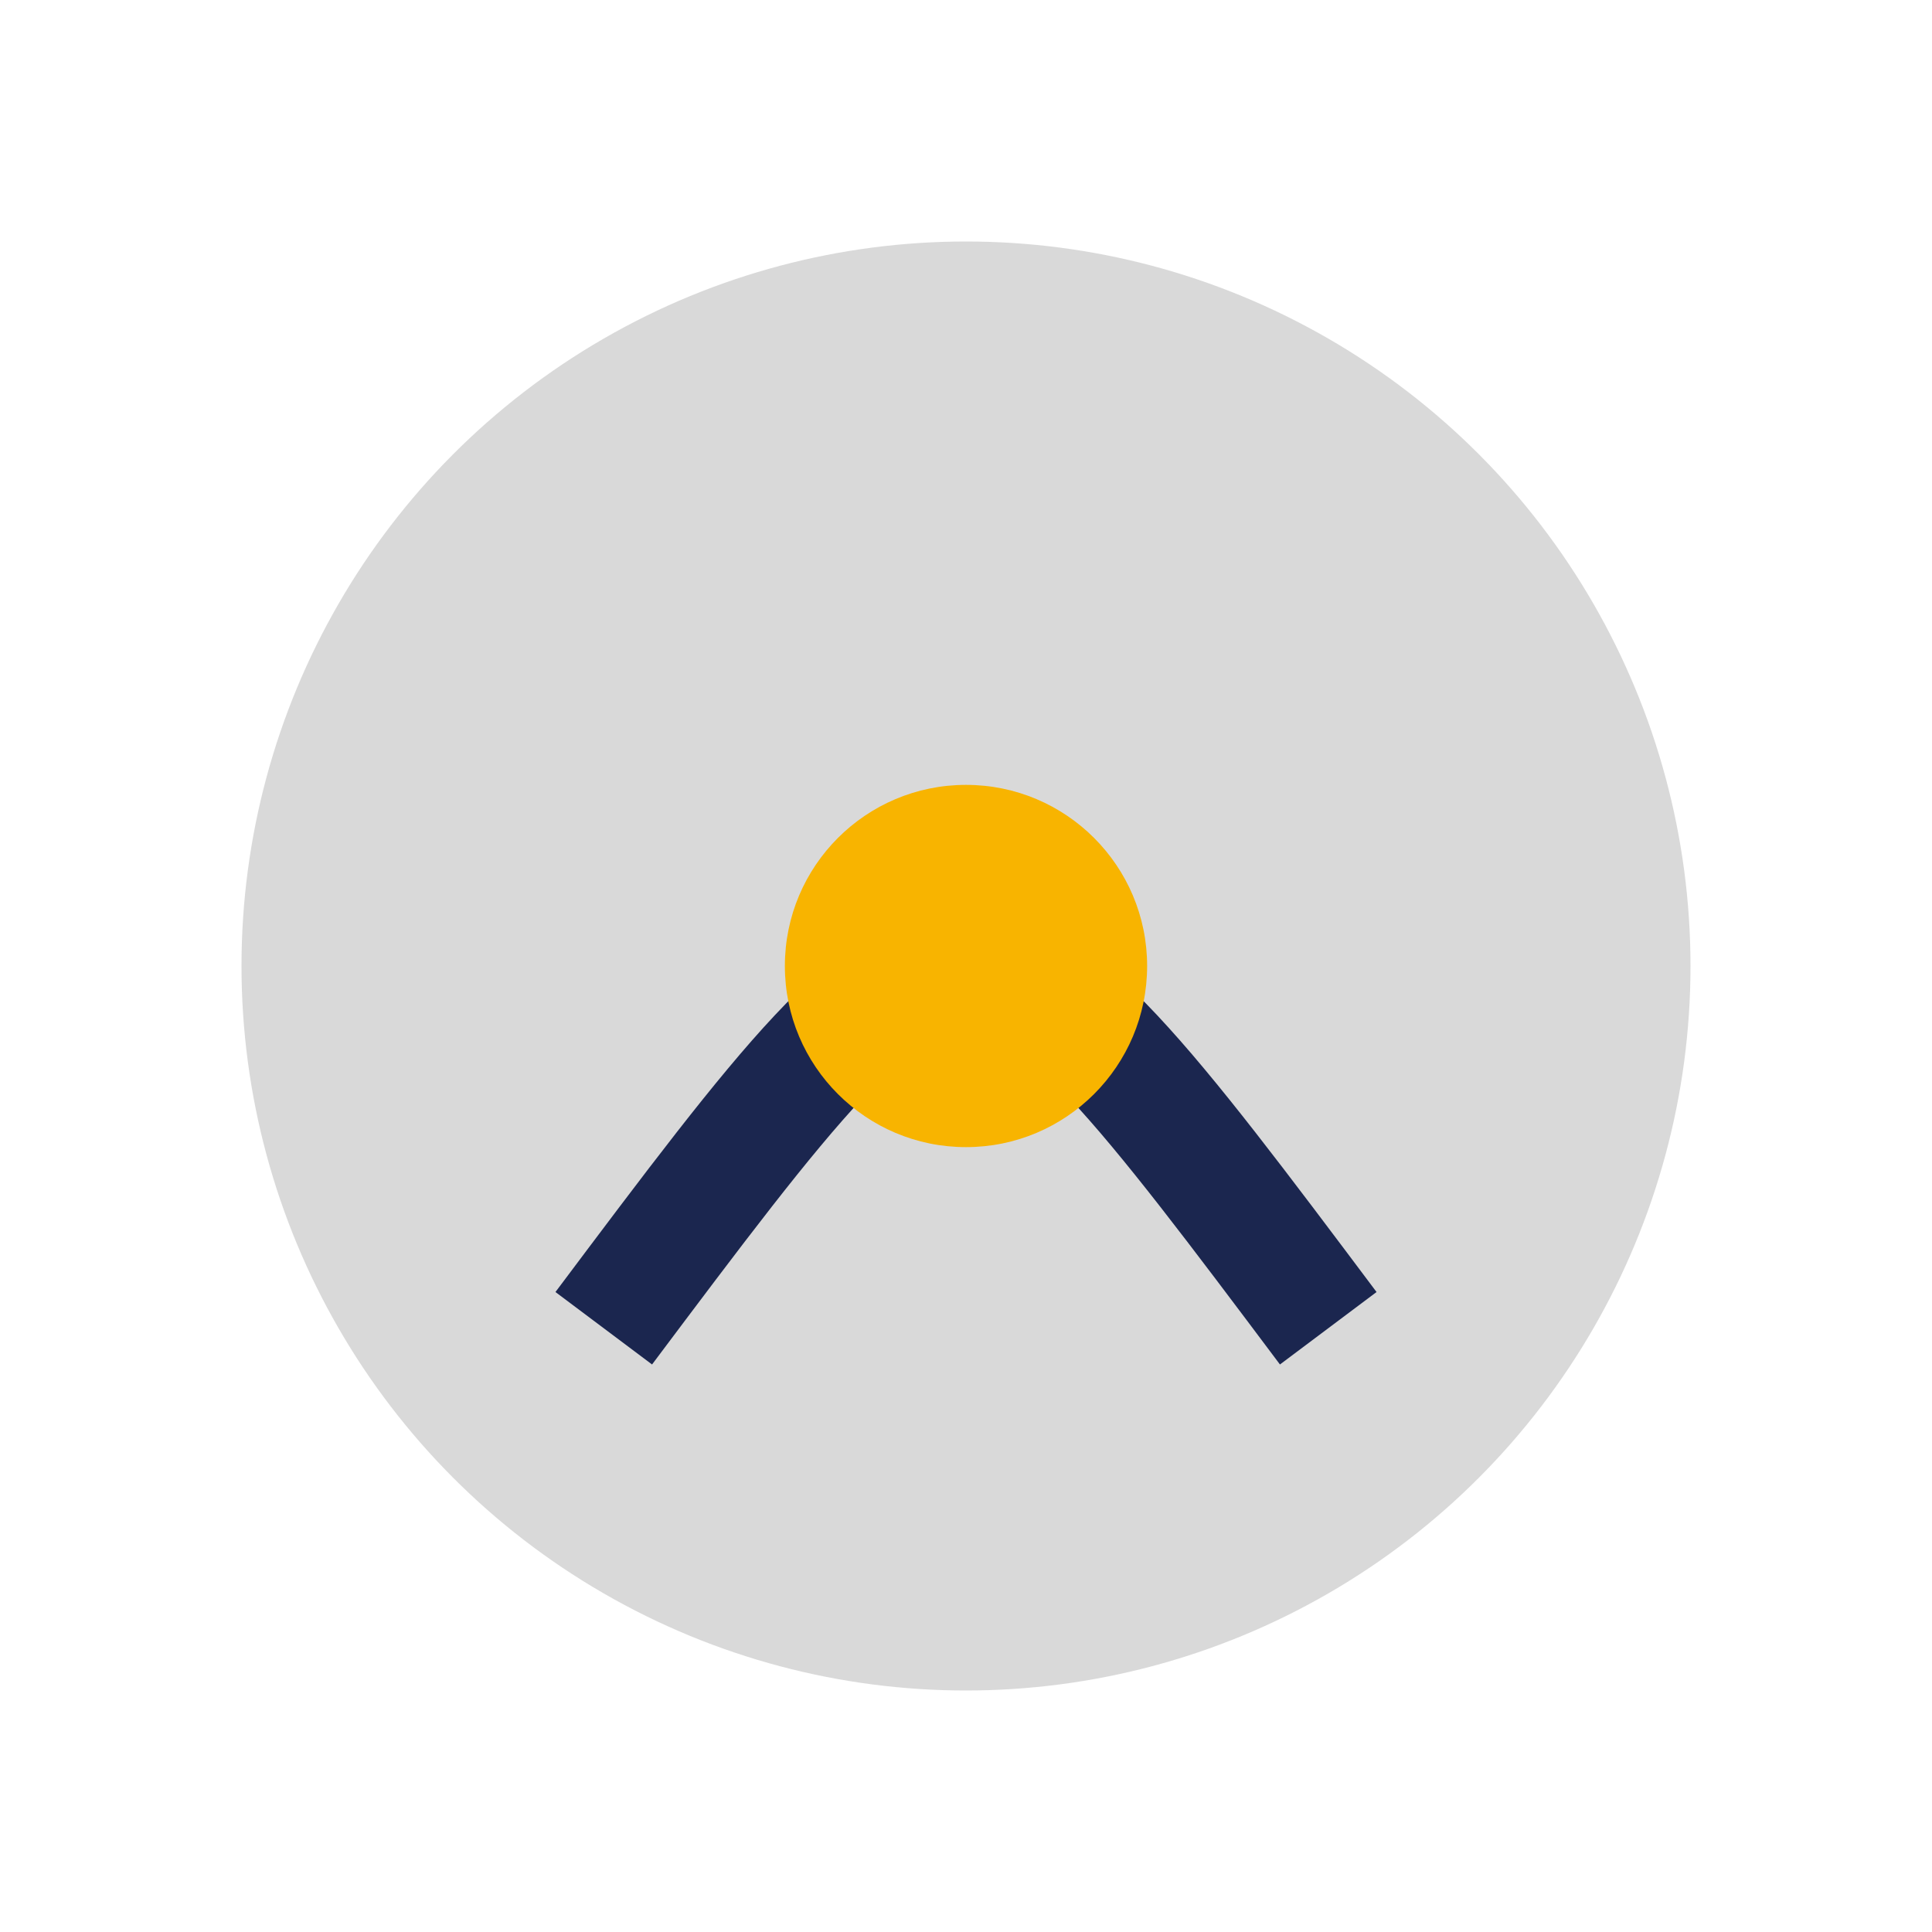
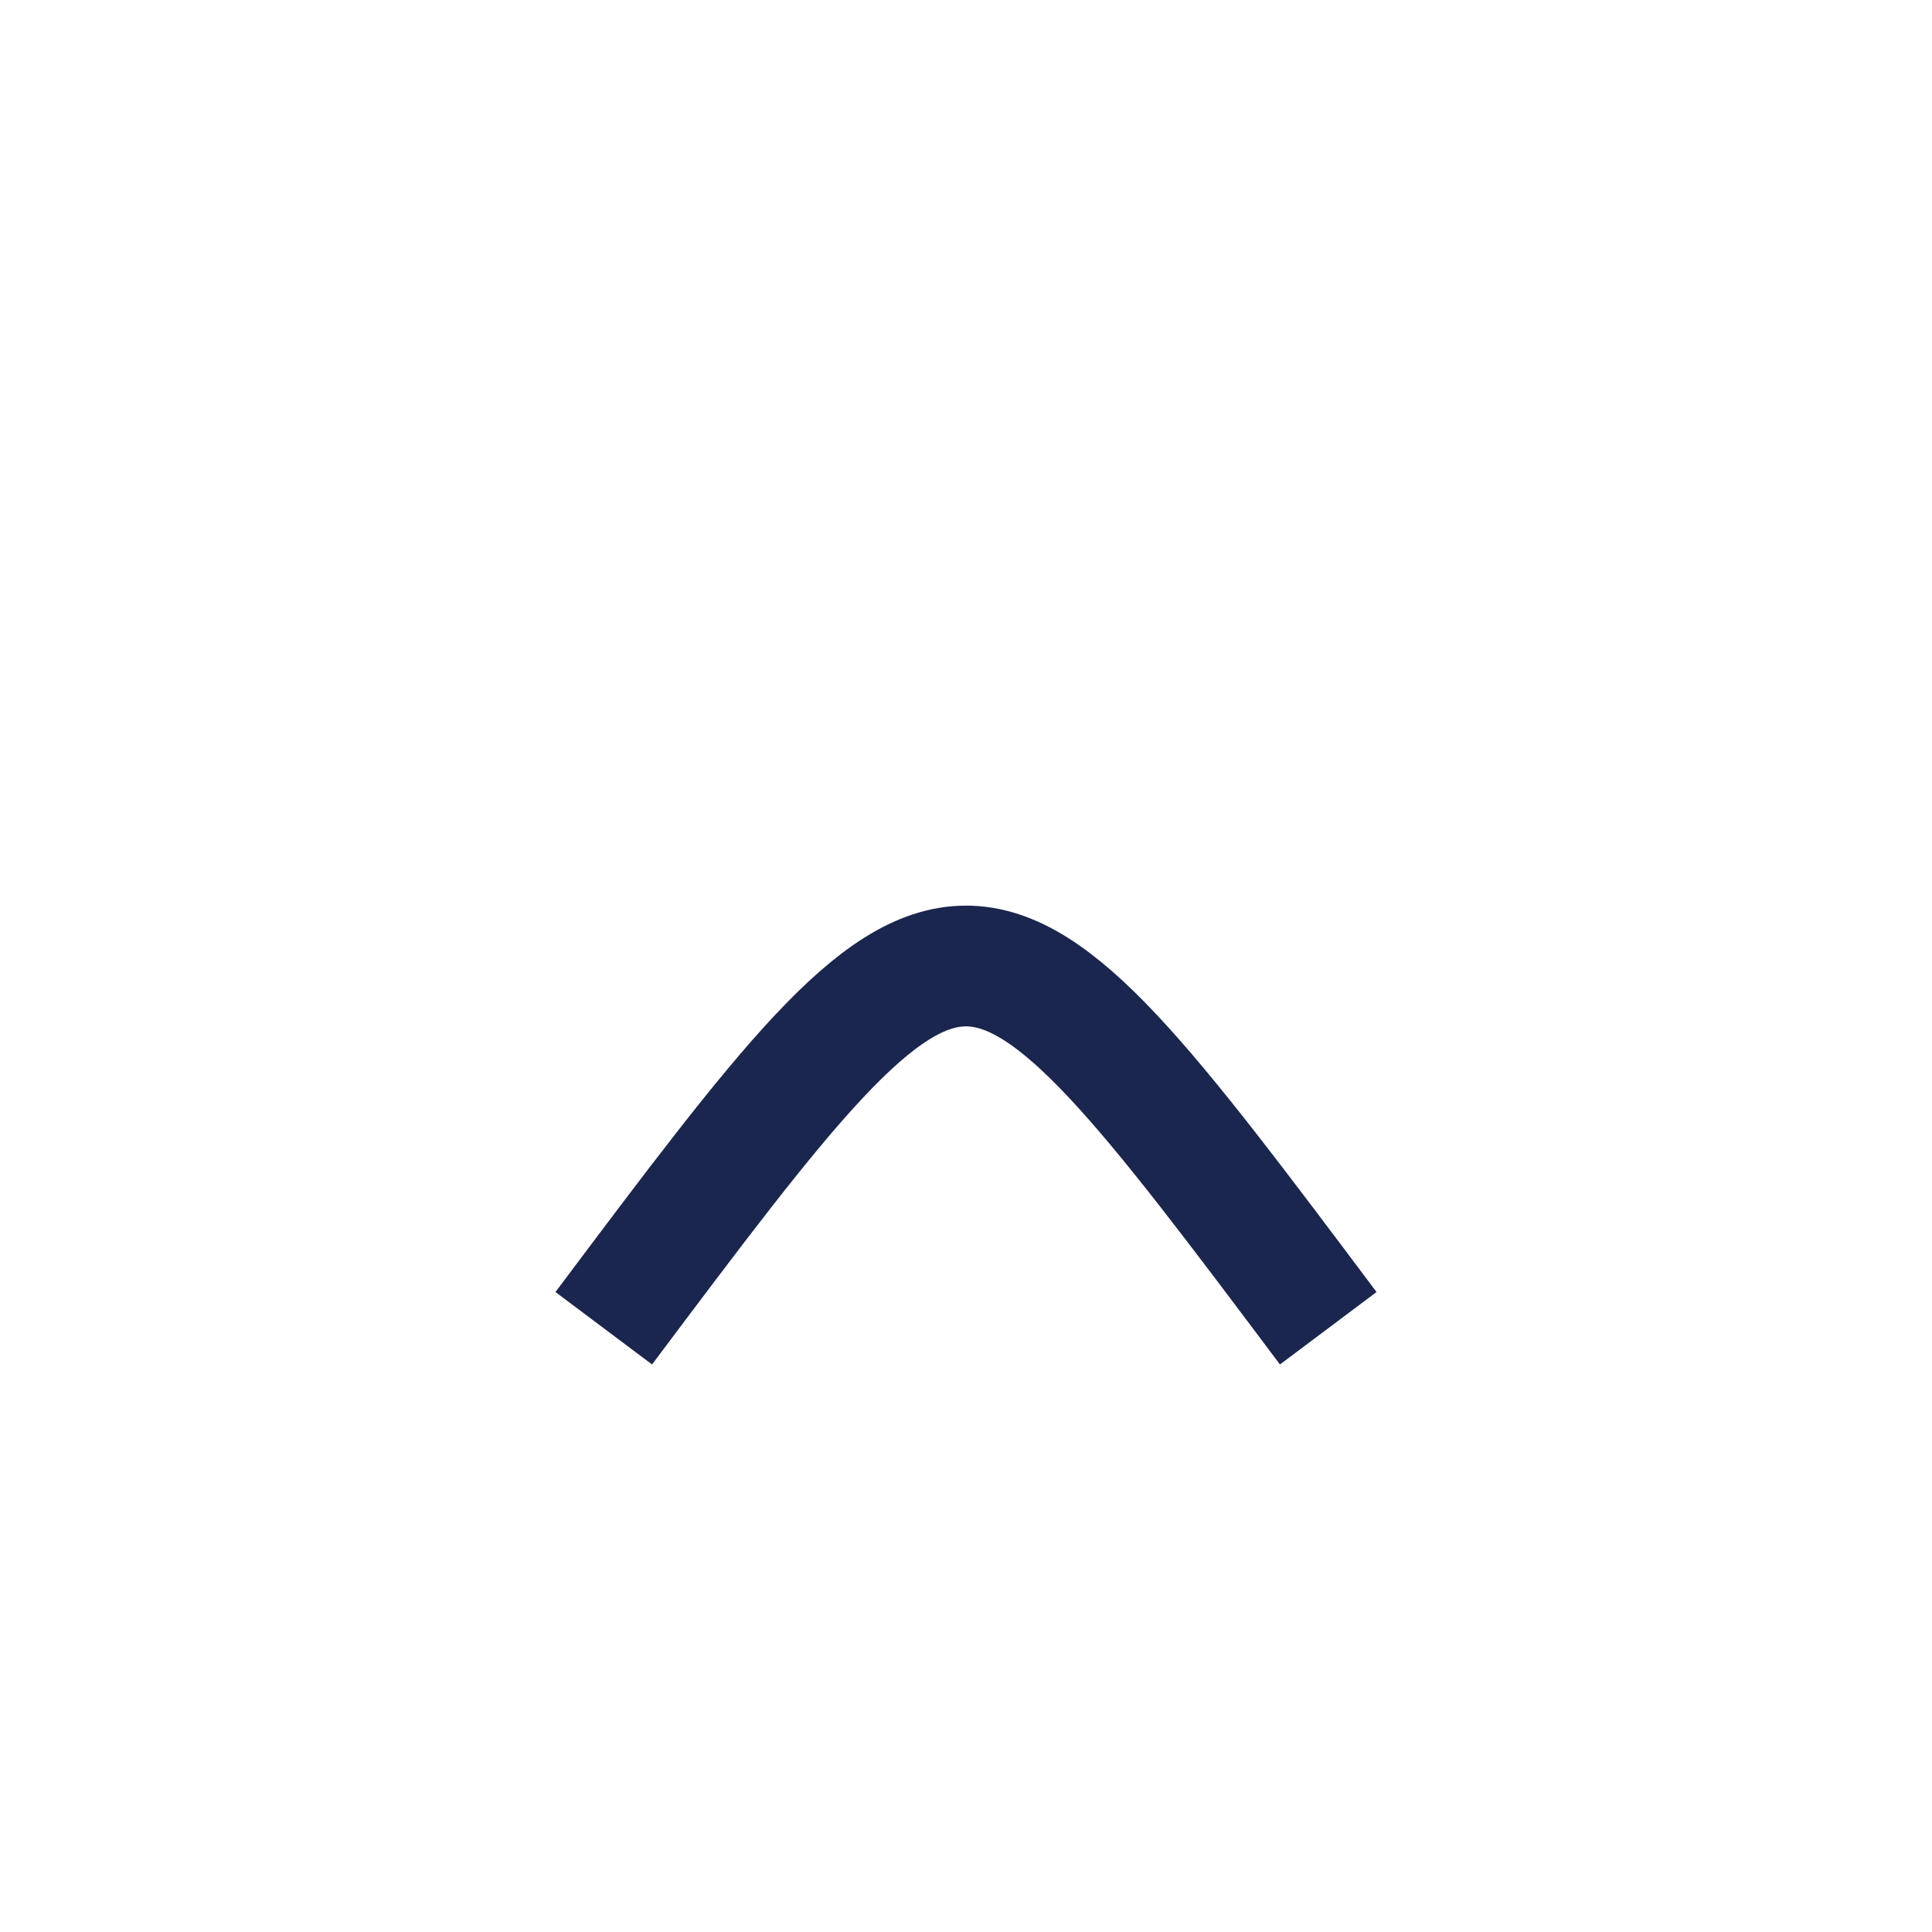
<svg xmlns="http://www.w3.org/2000/svg" width="32" height="32" viewBox="0 0 32 32">
-   <circle cx="16" cy="16" r="12" fill="#D9D9D9" />
  <path d="M10 22c6-8 6-8 12 0" stroke="#1B264F" stroke-width="2" fill="none" />
-   <circle cx="16" cy="16" r="3" fill="#F8B400" />
</svg>